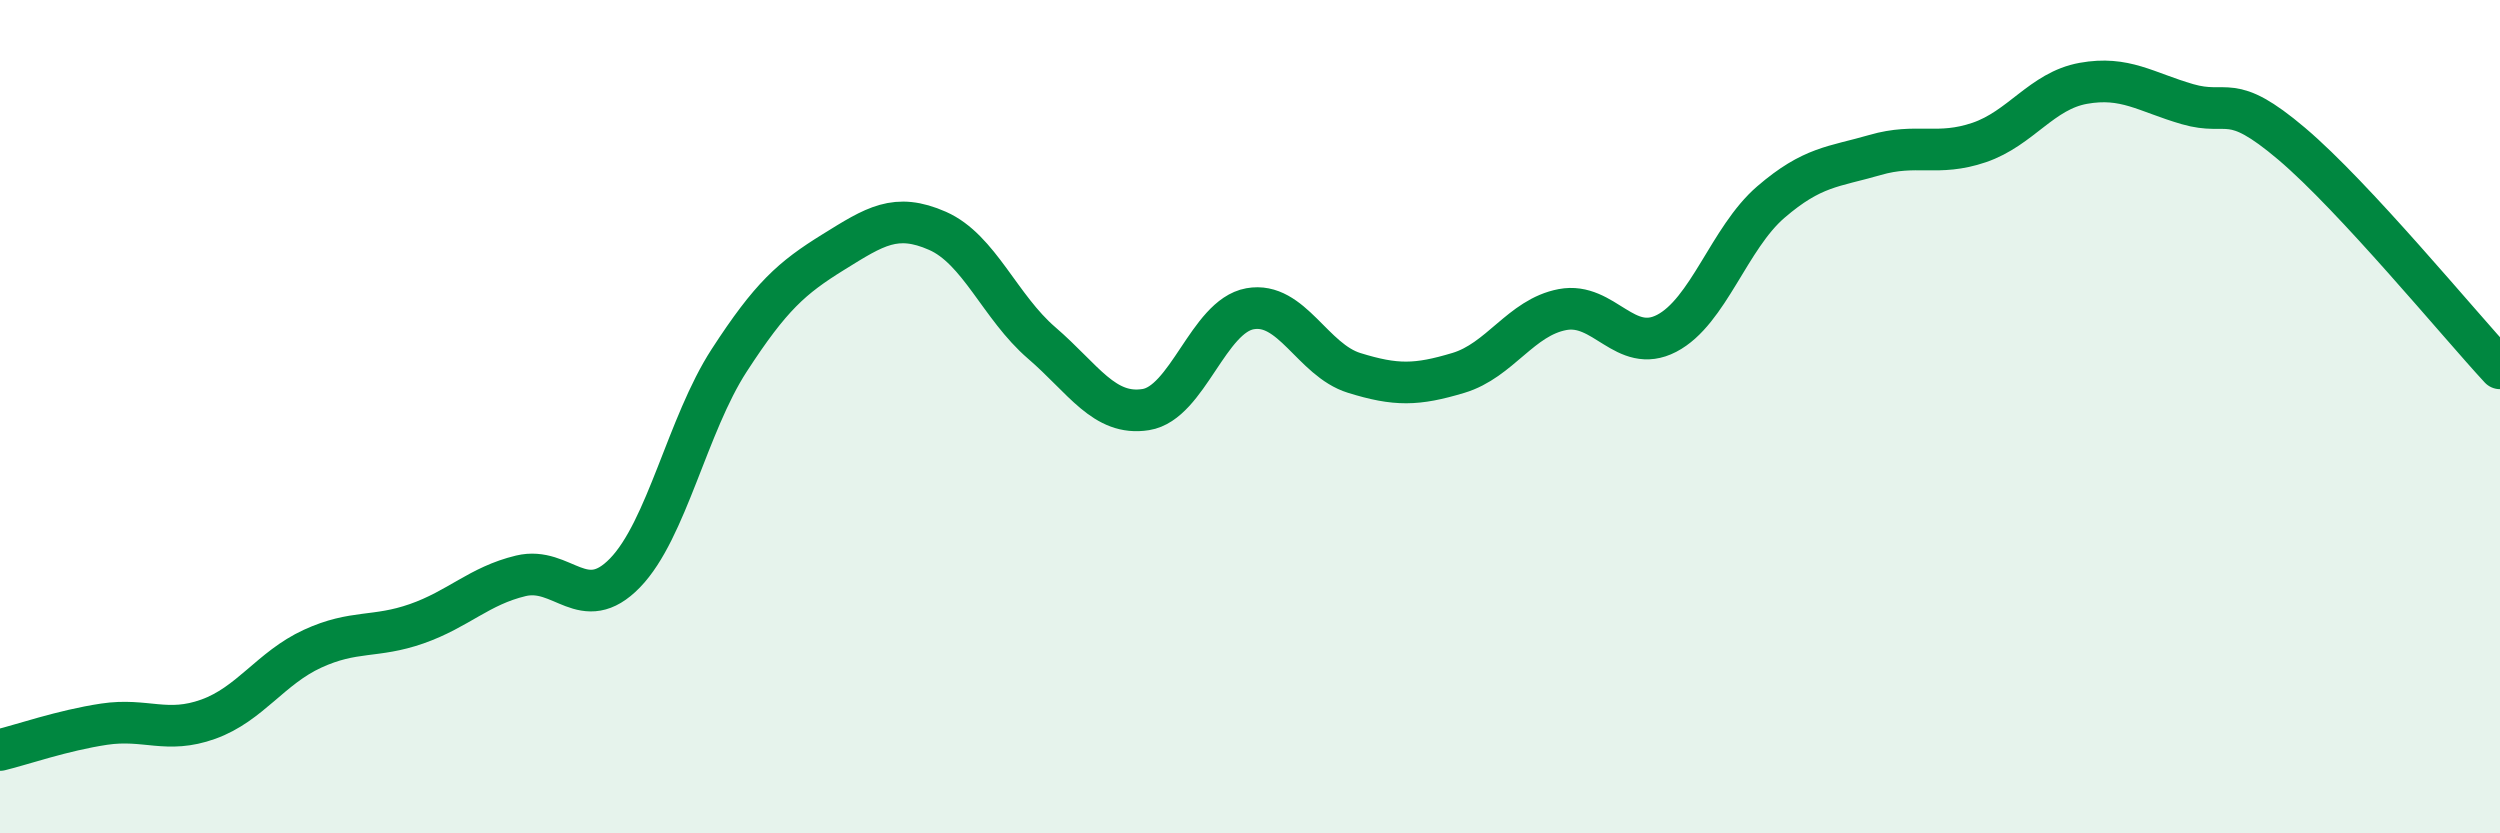
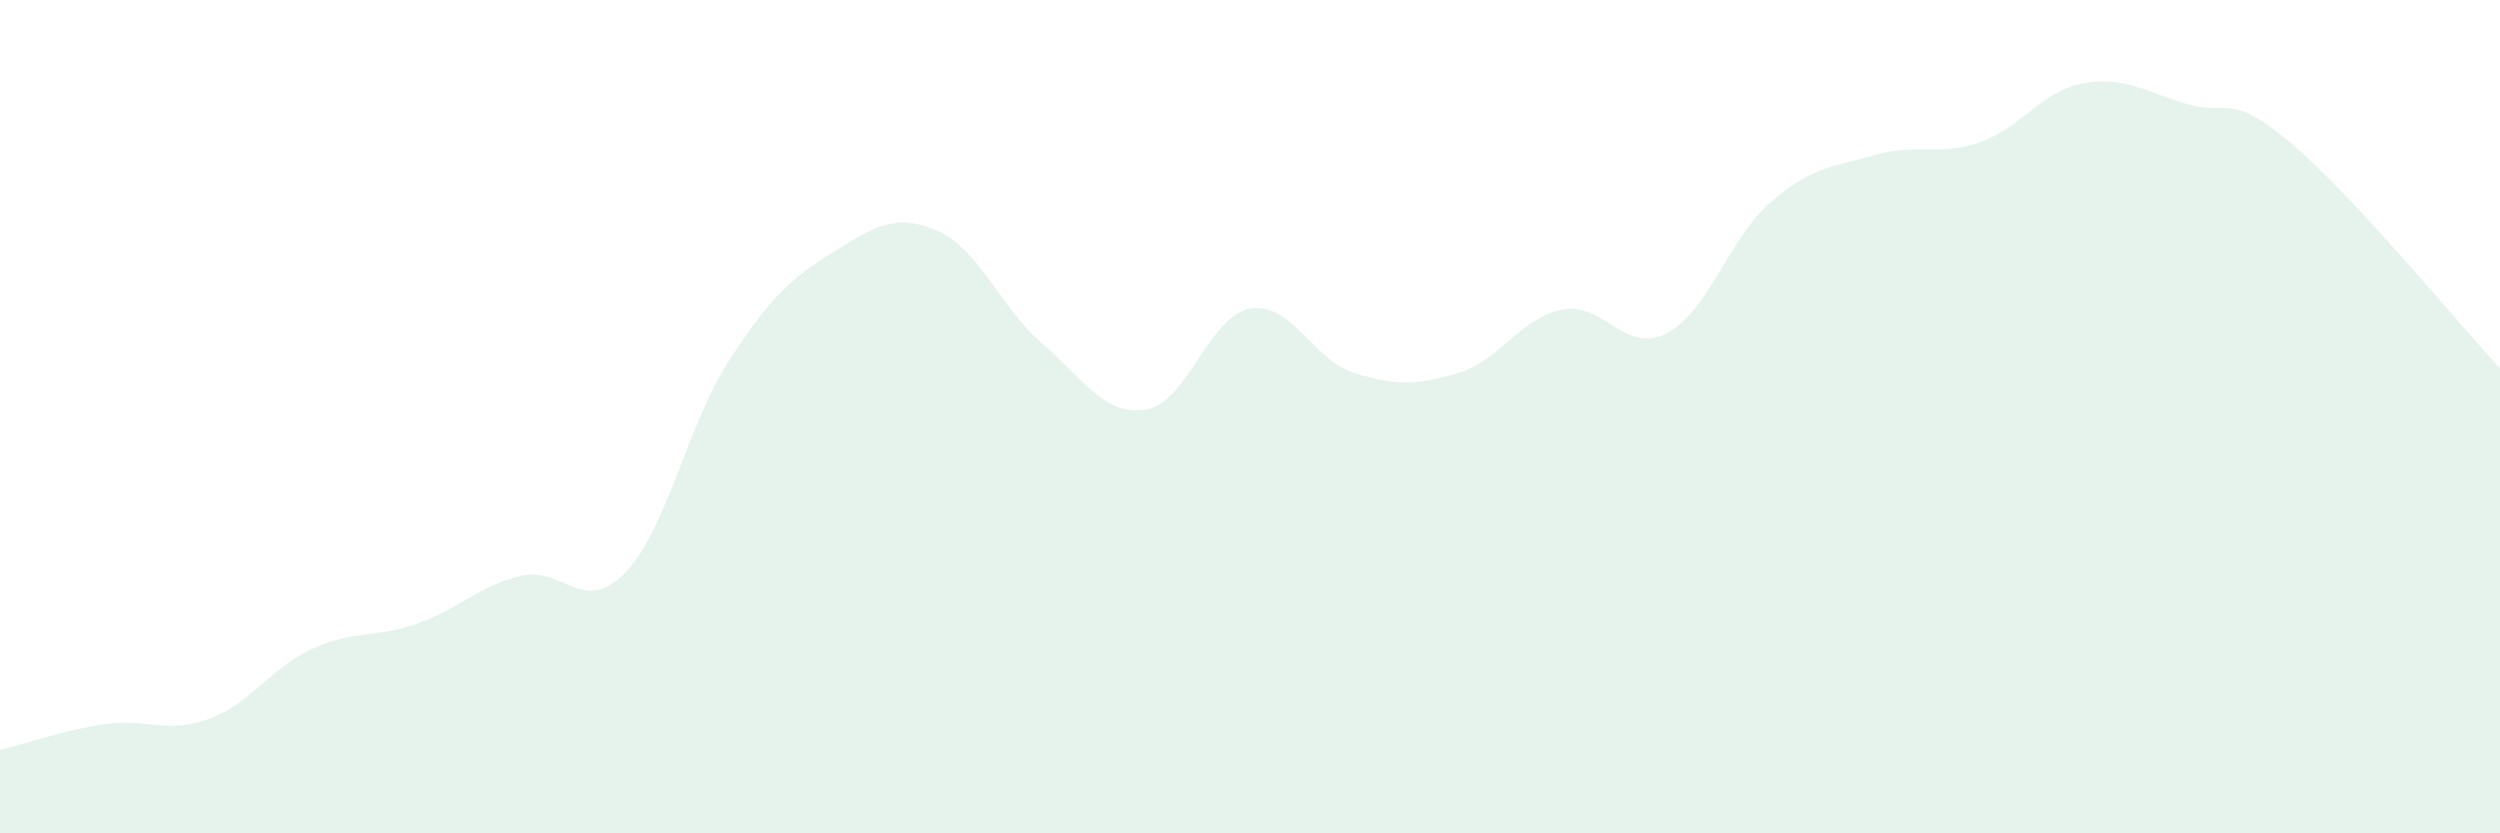
<svg xmlns="http://www.w3.org/2000/svg" width="60" height="20" viewBox="0 0 60 20">
  <path d="M 0,18 C 0.5,17.88 1.5,17.53 2.5,17.38 C 3.5,17.23 4,17.62 5,17.26 C 6,16.9 6.5,16.03 7.5,15.57 C 8.5,15.11 9,15.32 10,14.97 C 11,14.62 11.5,14.06 12.5,13.82 C 13.5,13.58 14,14.78 15,13.75 C 16,12.72 16.5,10.19 17.5,8.65 C 18.5,7.11 19,6.67 20,6.05 C 21,5.43 21.5,5.1 22.5,5.54 C 23.5,5.98 24,7.37 25,8.23 C 26,9.09 26.5,9.99 27.5,9.83 C 28.5,9.67 29,7.59 30,7.41 C 31,7.23 31.5,8.64 32.5,8.95 C 33.5,9.26 34,9.25 35,8.95 C 36,8.65 36.5,7.62 37.5,7.43 C 38.5,7.24 39,8.52 40,8 C 41,7.48 41.5,5.71 42.5,4.85 C 43.5,3.99 44,4.01 45,3.72 C 46,3.43 46.5,3.76 47.5,3.42 C 48.5,3.08 49,2.18 50,2 C 51,1.82 51.5,2.21 52.5,2.5 C 53.5,2.79 53.5,2.18 55,3.45 C 56.5,4.72 59,7.76 60,8.84L60 20L0 20Z" fill="#008740" opacity="0.1" stroke-linecap="round" stroke-linejoin="round" />
-   <path d="M 0,18 C 0.5,17.88 1.5,17.53 2.5,17.38 C 3.5,17.23 4,17.62 5,17.26 C 6,16.9 6.5,16.03 7.5,15.57 C 8.5,15.11 9,15.32 10,14.97 C 11,14.62 11.5,14.06 12.5,13.82 C 13.5,13.58 14,14.78 15,13.75 C 16,12.72 16.5,10.19 17.5,8.65 C 18.5,7.11 19,6.67 20,6.05 C 21,5.43 21.5,5.1 22.5,5.54 C 23.5,5.98 24,7.37 25,8.23 C 26,9.09 26.5,9.99 27.5,9.83 C 28.5,9.67 29,7.59 30,7.41 C 31,7.23 31.5,8.64 32.5,8.95 C 33.5,9.26 34,9.25 35,8.95 C 36,8.65 36.5,7.62 37.5,7.43 C 38.5,7.24 39,8.52 40,8 C 41,7.48 41.5,5.71 42.5,4.85 C 43.5,3.99 44,4.01 45,3.72 C 46,3.43 46.5,3.76 47.5,3.42 C 48.5,3.08 49,2.18 50,2 C 51,1.82 51.5,2.21 52.5,2.5 C 53.5,2.79 53.5,2.18 55,3.45 C 56.5,4.72 59,7.76 60,8.84" stroke="#008740" stroke-width="1" fill="none" stroke-linecap="round" stroke-linejoin="round" />
</svg>